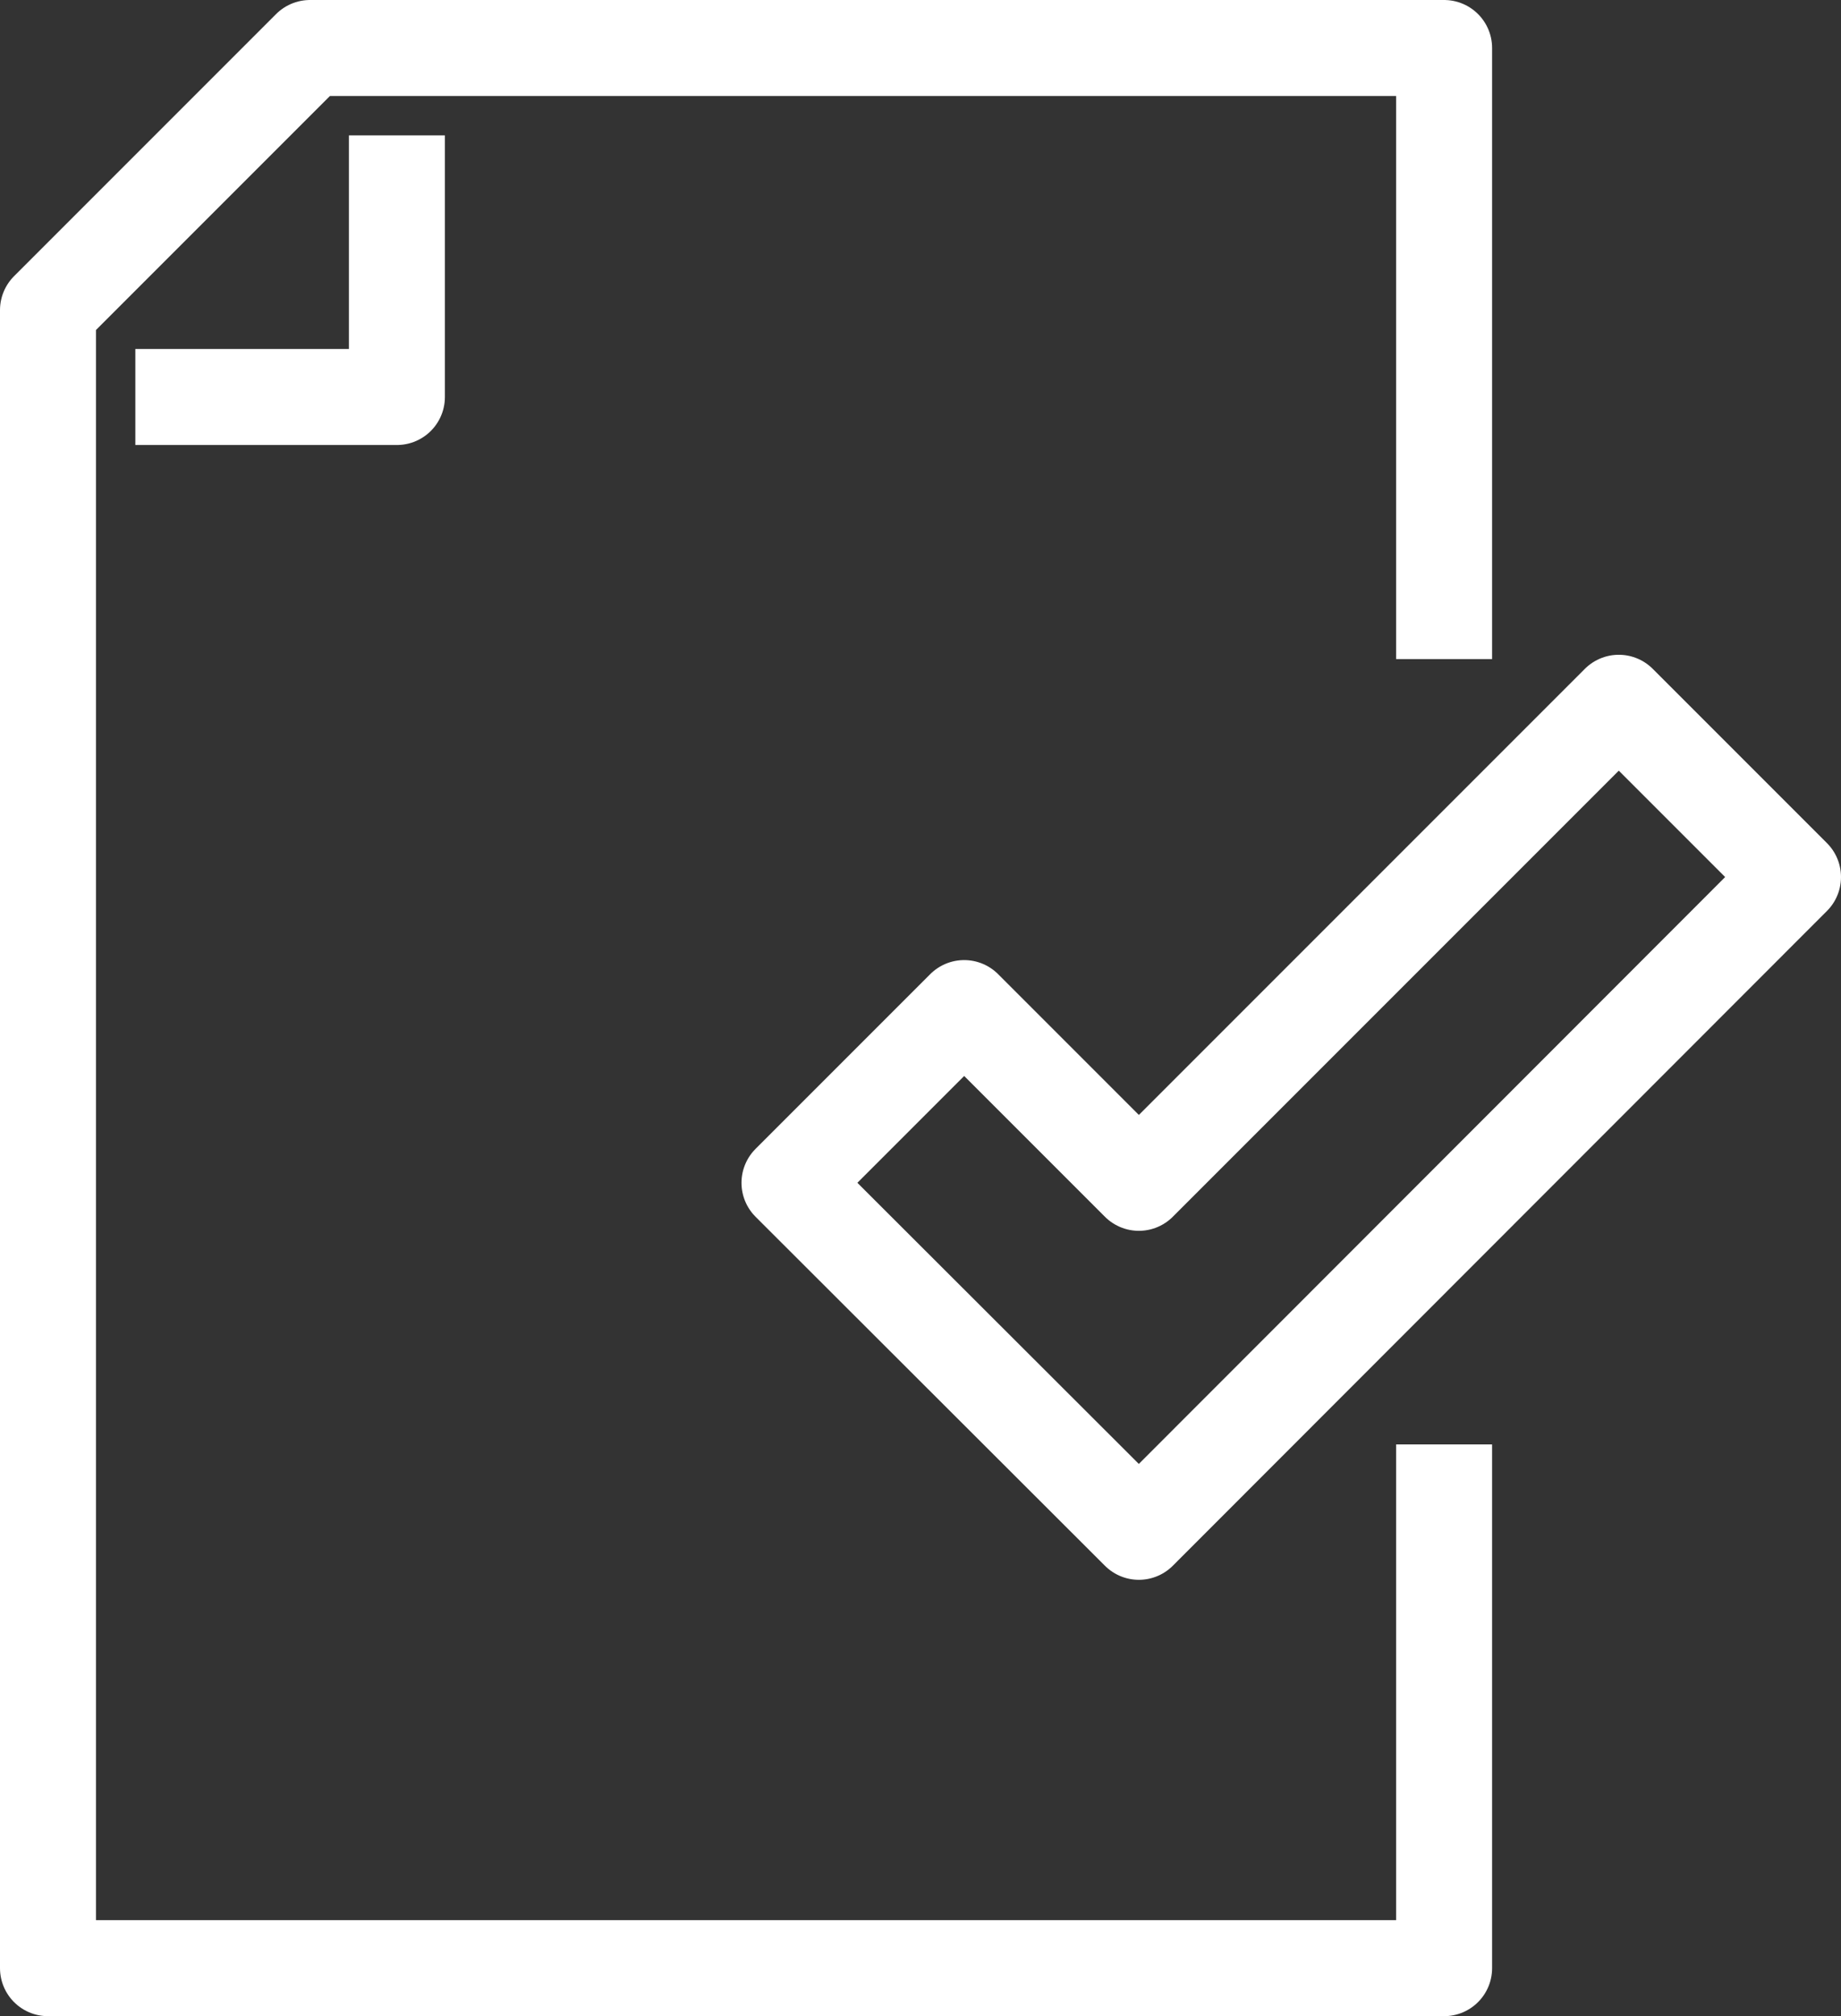
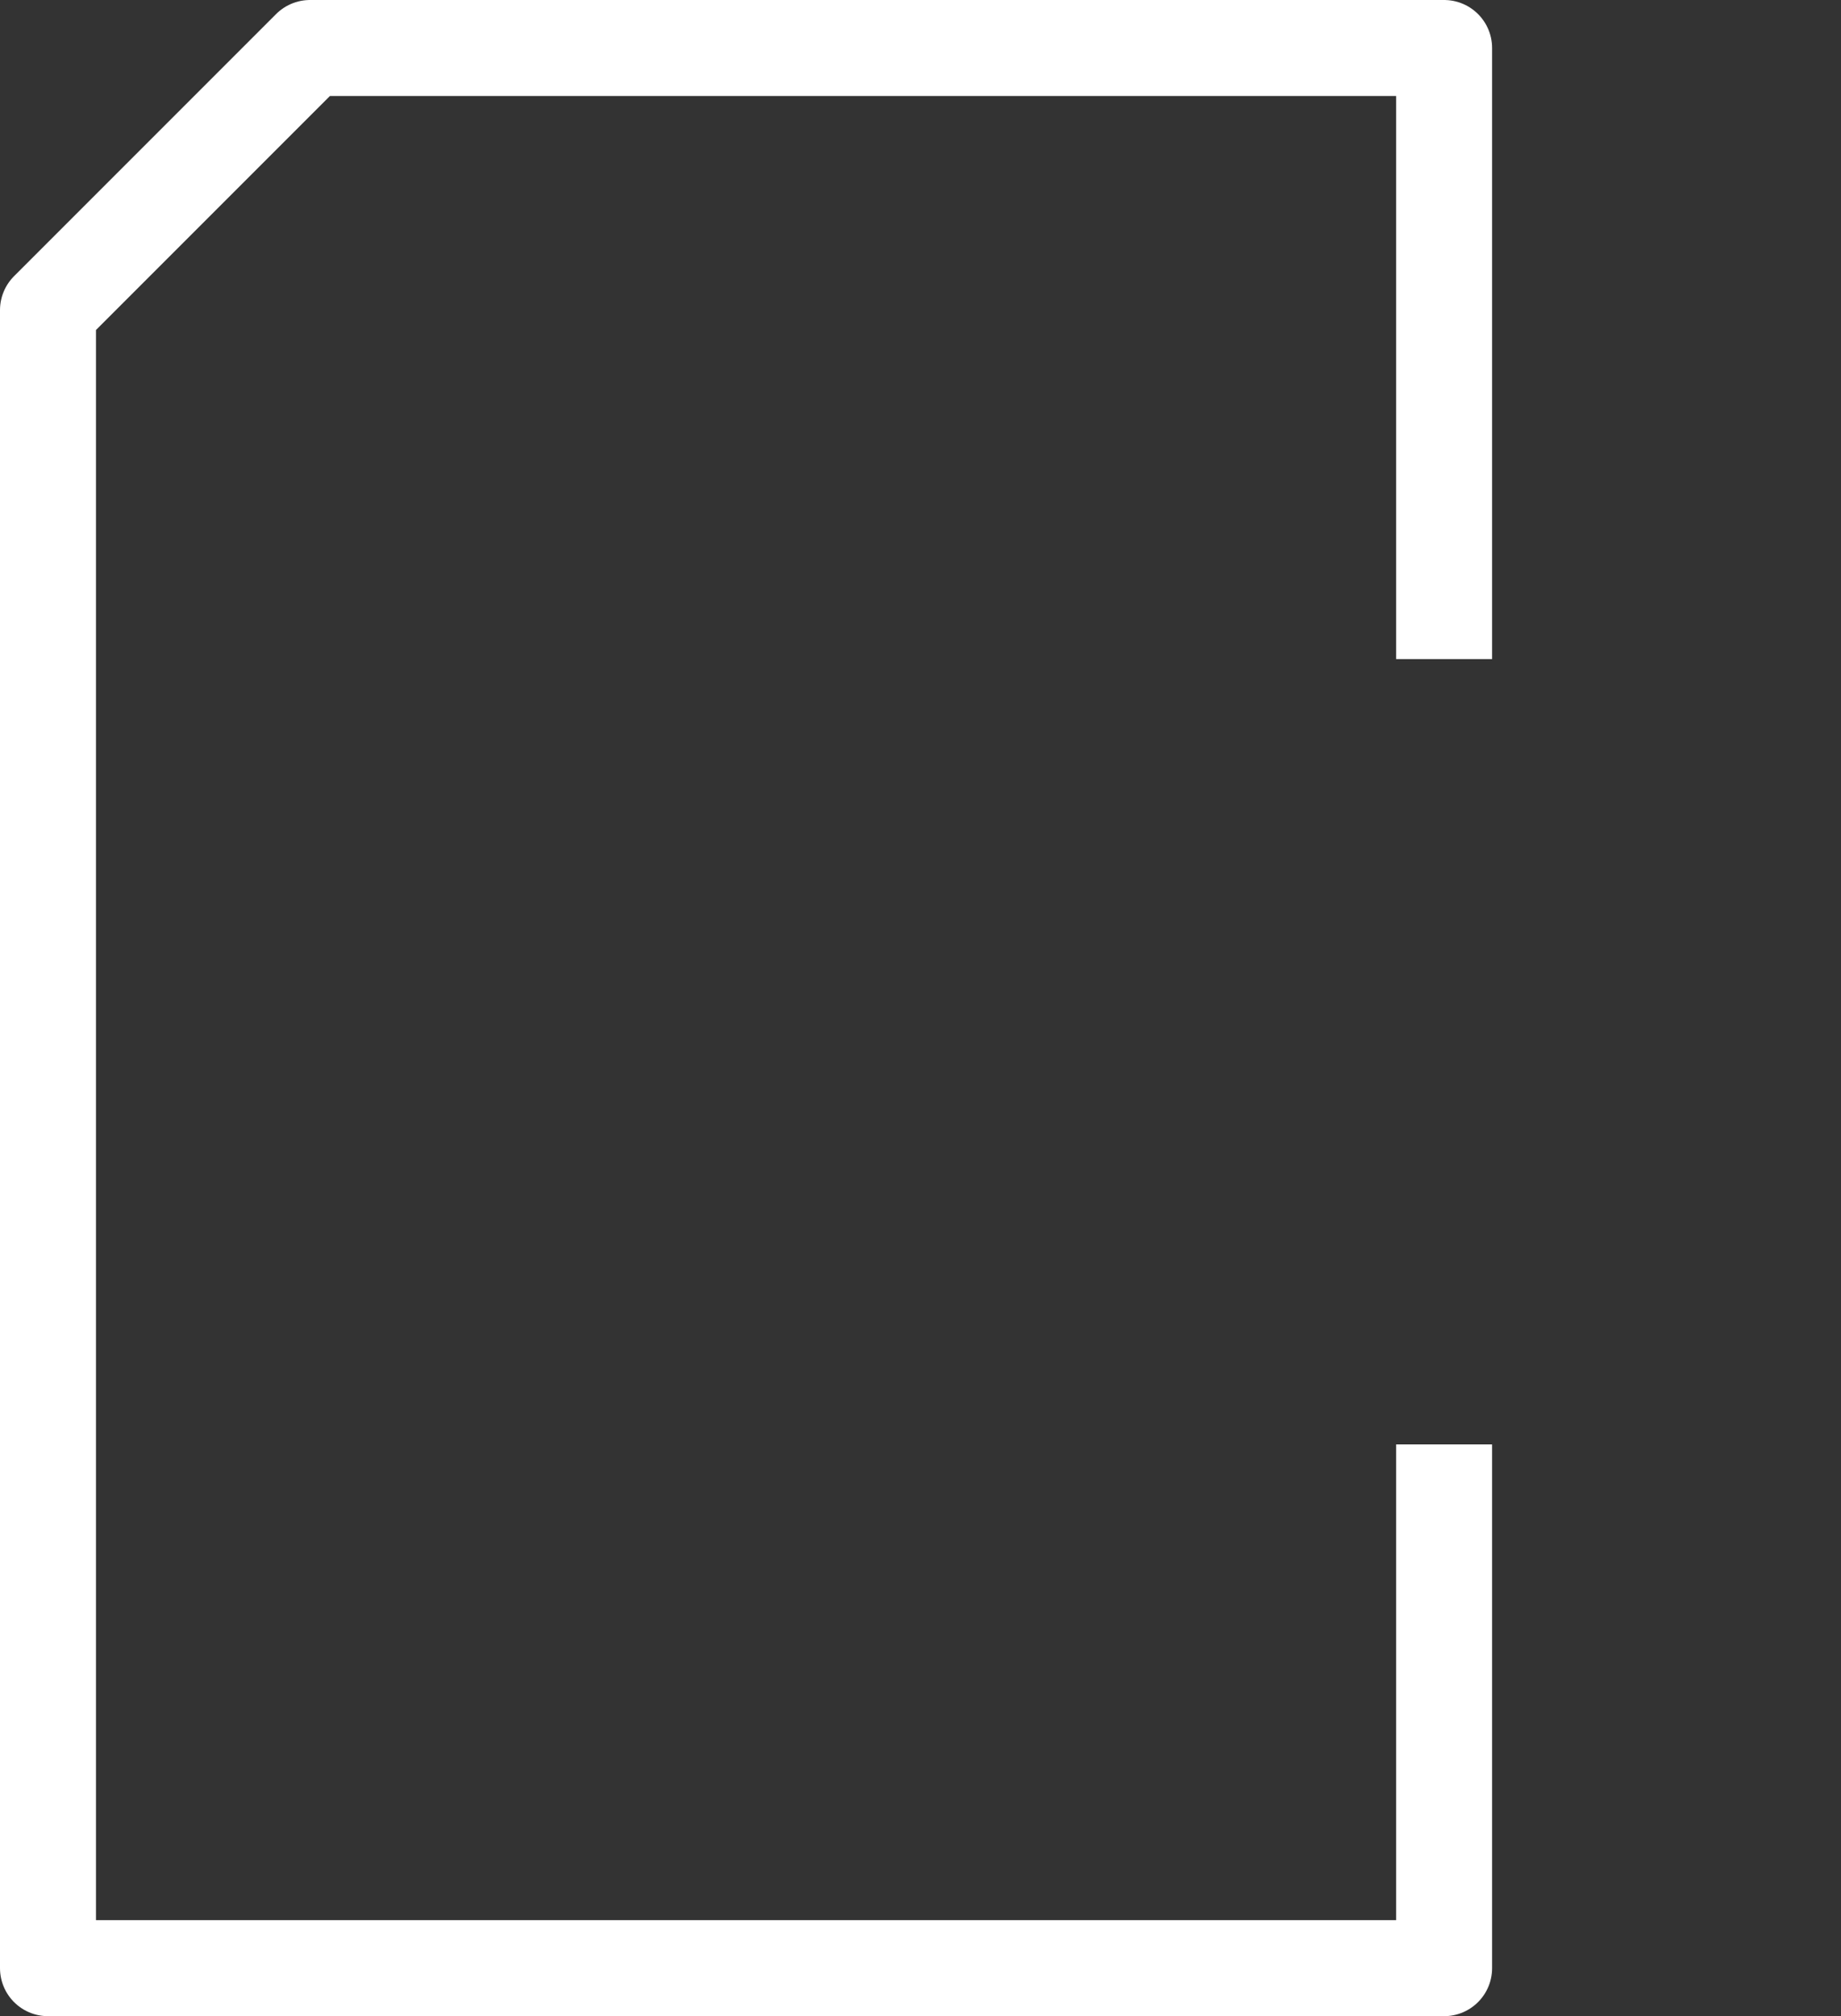
<svg xmlns="http://www.w3.org/2000/svg" viewBox="0 0 38.36 42">
  <rect x="0" y="0" width="38.36" height="42" fill="#333333" stroke="none" />
  <defs>
    <style>.cls-1{fill:none;stroke:#fff;stroke-linejoin:round;stroke-width:2px;}</style>
  </defs>
  <g id="レイヤー_2" data-name="レイヤー 2">
    <g id="contents1">
      <polyline class="cls-1" points="30.09 13.73 30.09 1 6.46 1 1 6.46 1 41 30.09 41 30.09 30.09" />
-       <polyline class="cls-1" points="2.82 8.27 8.27 8.27 8.27 2.82" />
-       <polygon class="cls-1" points="23.73 31.91 16.45 24.64 20.09 21 23.73 24.64 33.73 14.64 37.36 18.27 23.73 31.91" />
    </g>
  </g>
</svg>